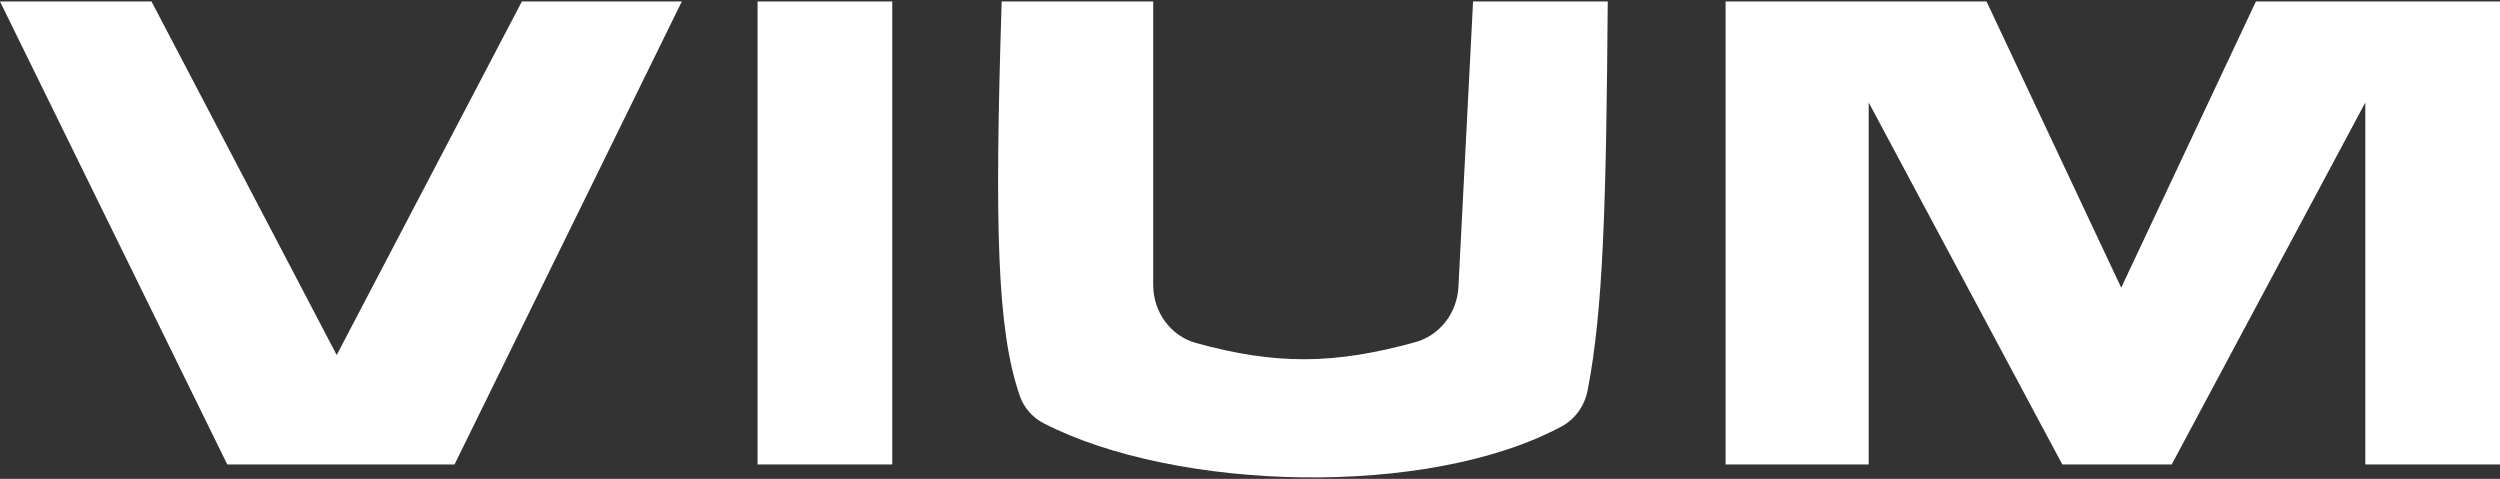
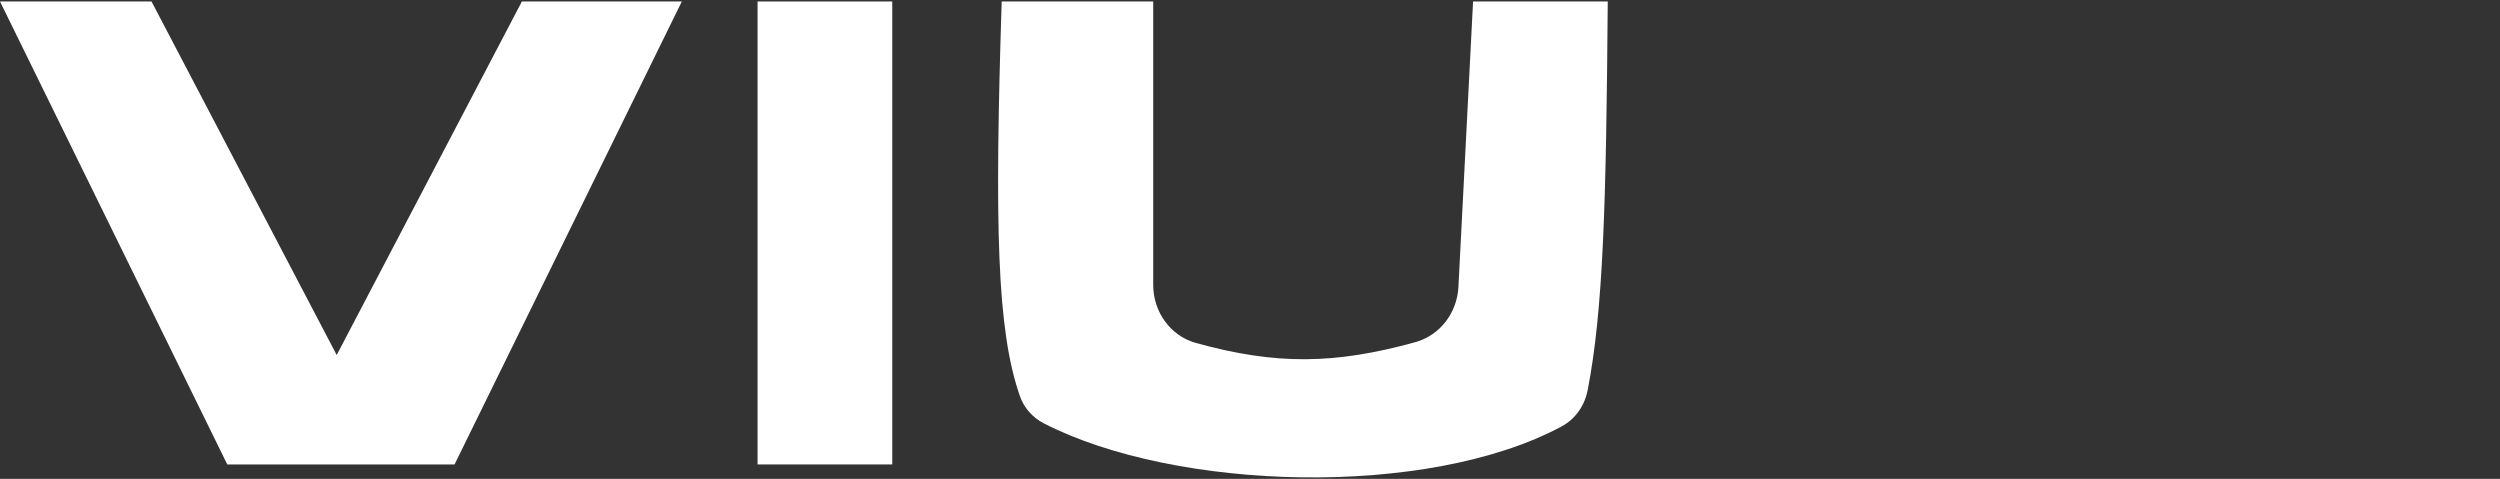
<svg xmlns="http://www.w3.org/2000/svg" width="710" height="136" viewBox="0 0 710 136" fill="none">
  <rect x="0" y="0" width="710" height="136" fill="#333333" stroke="none" />
-   <path d="M490.068 0.42V131.901H530.708V29.107L585.691 131.901H616.766L671.75 29.107V131.901H710.001V0.42H640.675L602.424 81.699L564.176 0.42H490.068Z" fill="white" />
  <path d="M284.479 0.42C282.455 64.218 283.101 93.562 289.619 112.42C290.796 115.824 293.263 118.596 296.468 120.242C333.937 139.485 405.37 141.578 443.502 121.107C447.426 119 450.05 115.163 450.9 110.792C455.323 88.037 456.161 57.93 456.6 0.42H418.351L414.194 81.479C413.818 88.813 408.983 95.24 401.902 97.19C379.027 103.487 362.457 103.706 339.688 97.416C332.346 95.388 327.509 88.524 327.509 80.907V0.42H284.479Z" fill="white" />
  <path d="M215.15 0.42H253.4V131.901H215.15V0.42Z" fill="white" />
  <path d="M0 0.42H43.03L95.623 100.824L148.215 0.42H193.637L129.091 131.901H64.546L0 0.42Z" fill="white" />
</svg>